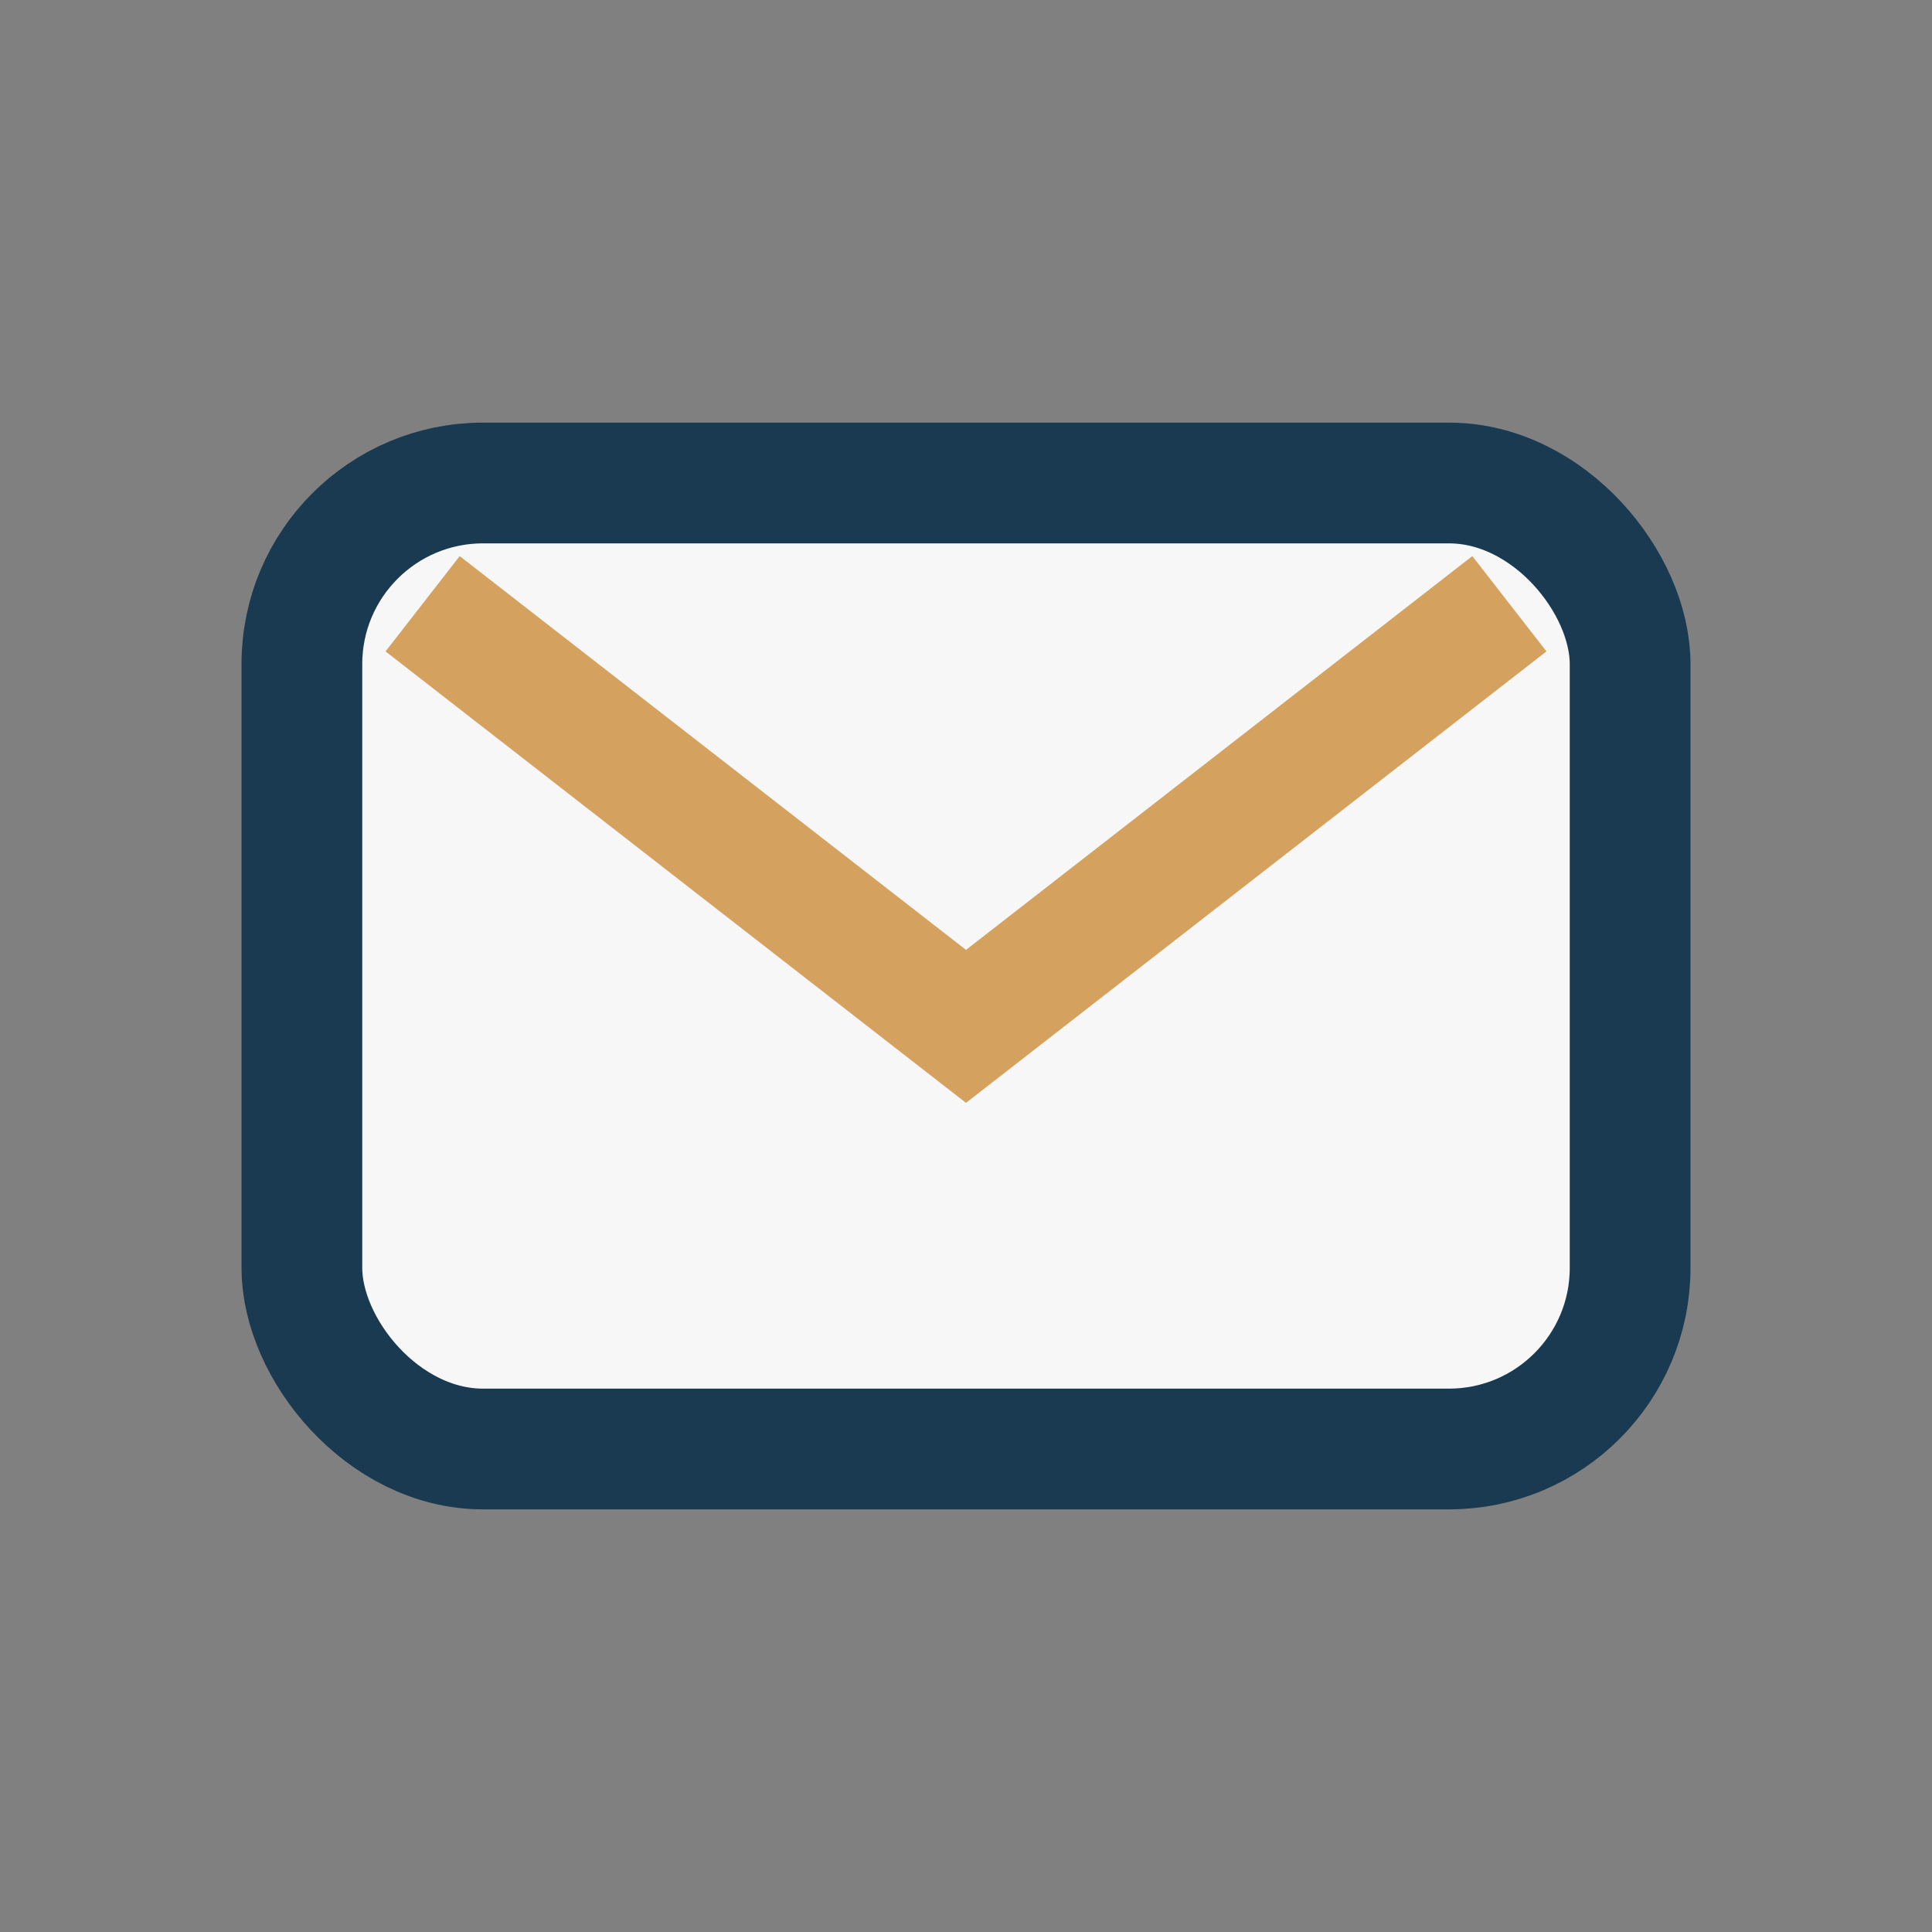
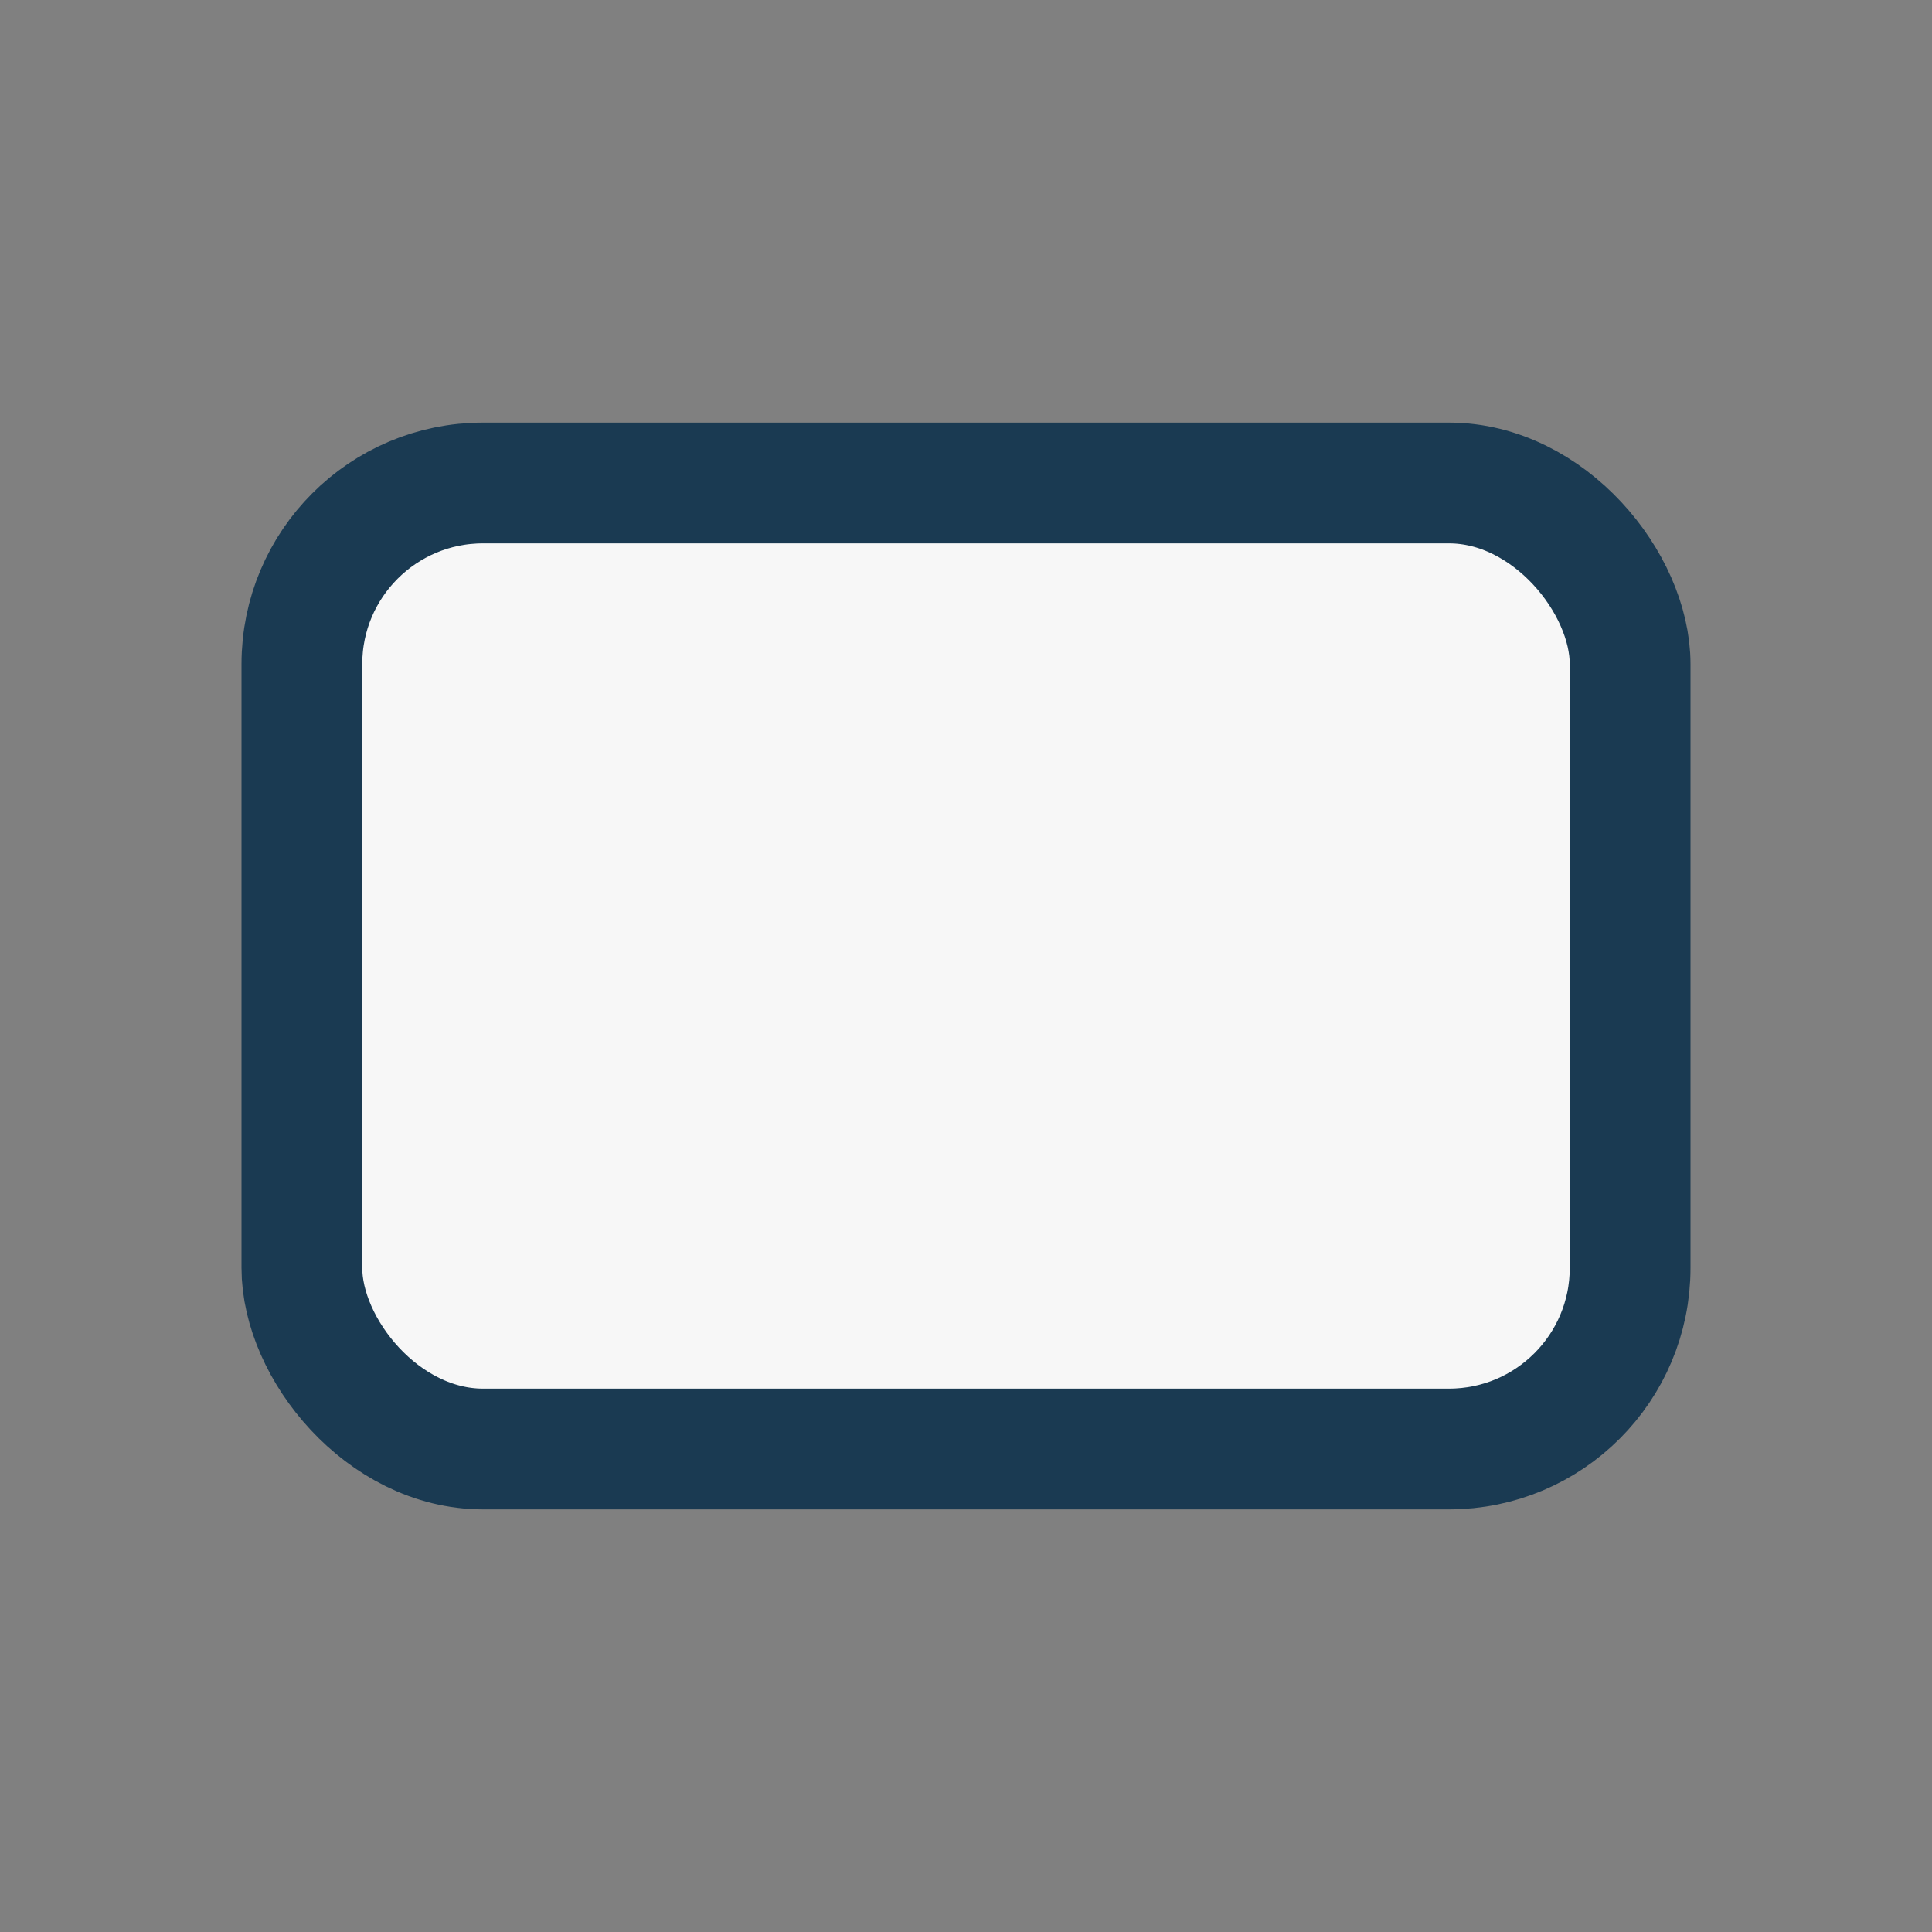
<svg xmlns="http://www.w3.org/2000/svg" width="32" height="32" viewBox="0 0 32 32">
  <rect x="0" y="0" width="32" height="32" fill="#808080" stroke="none" />
  <rect x="5" y="8" width="22" height="16" rx="3" fill="#F7F7F7" stroke="#1A3A52" stroke-width="2" />
-   <path d="M7 10l9 7 9-7" fill="none" stroke="#D4A15F" stroke-width="2" />
</svg>